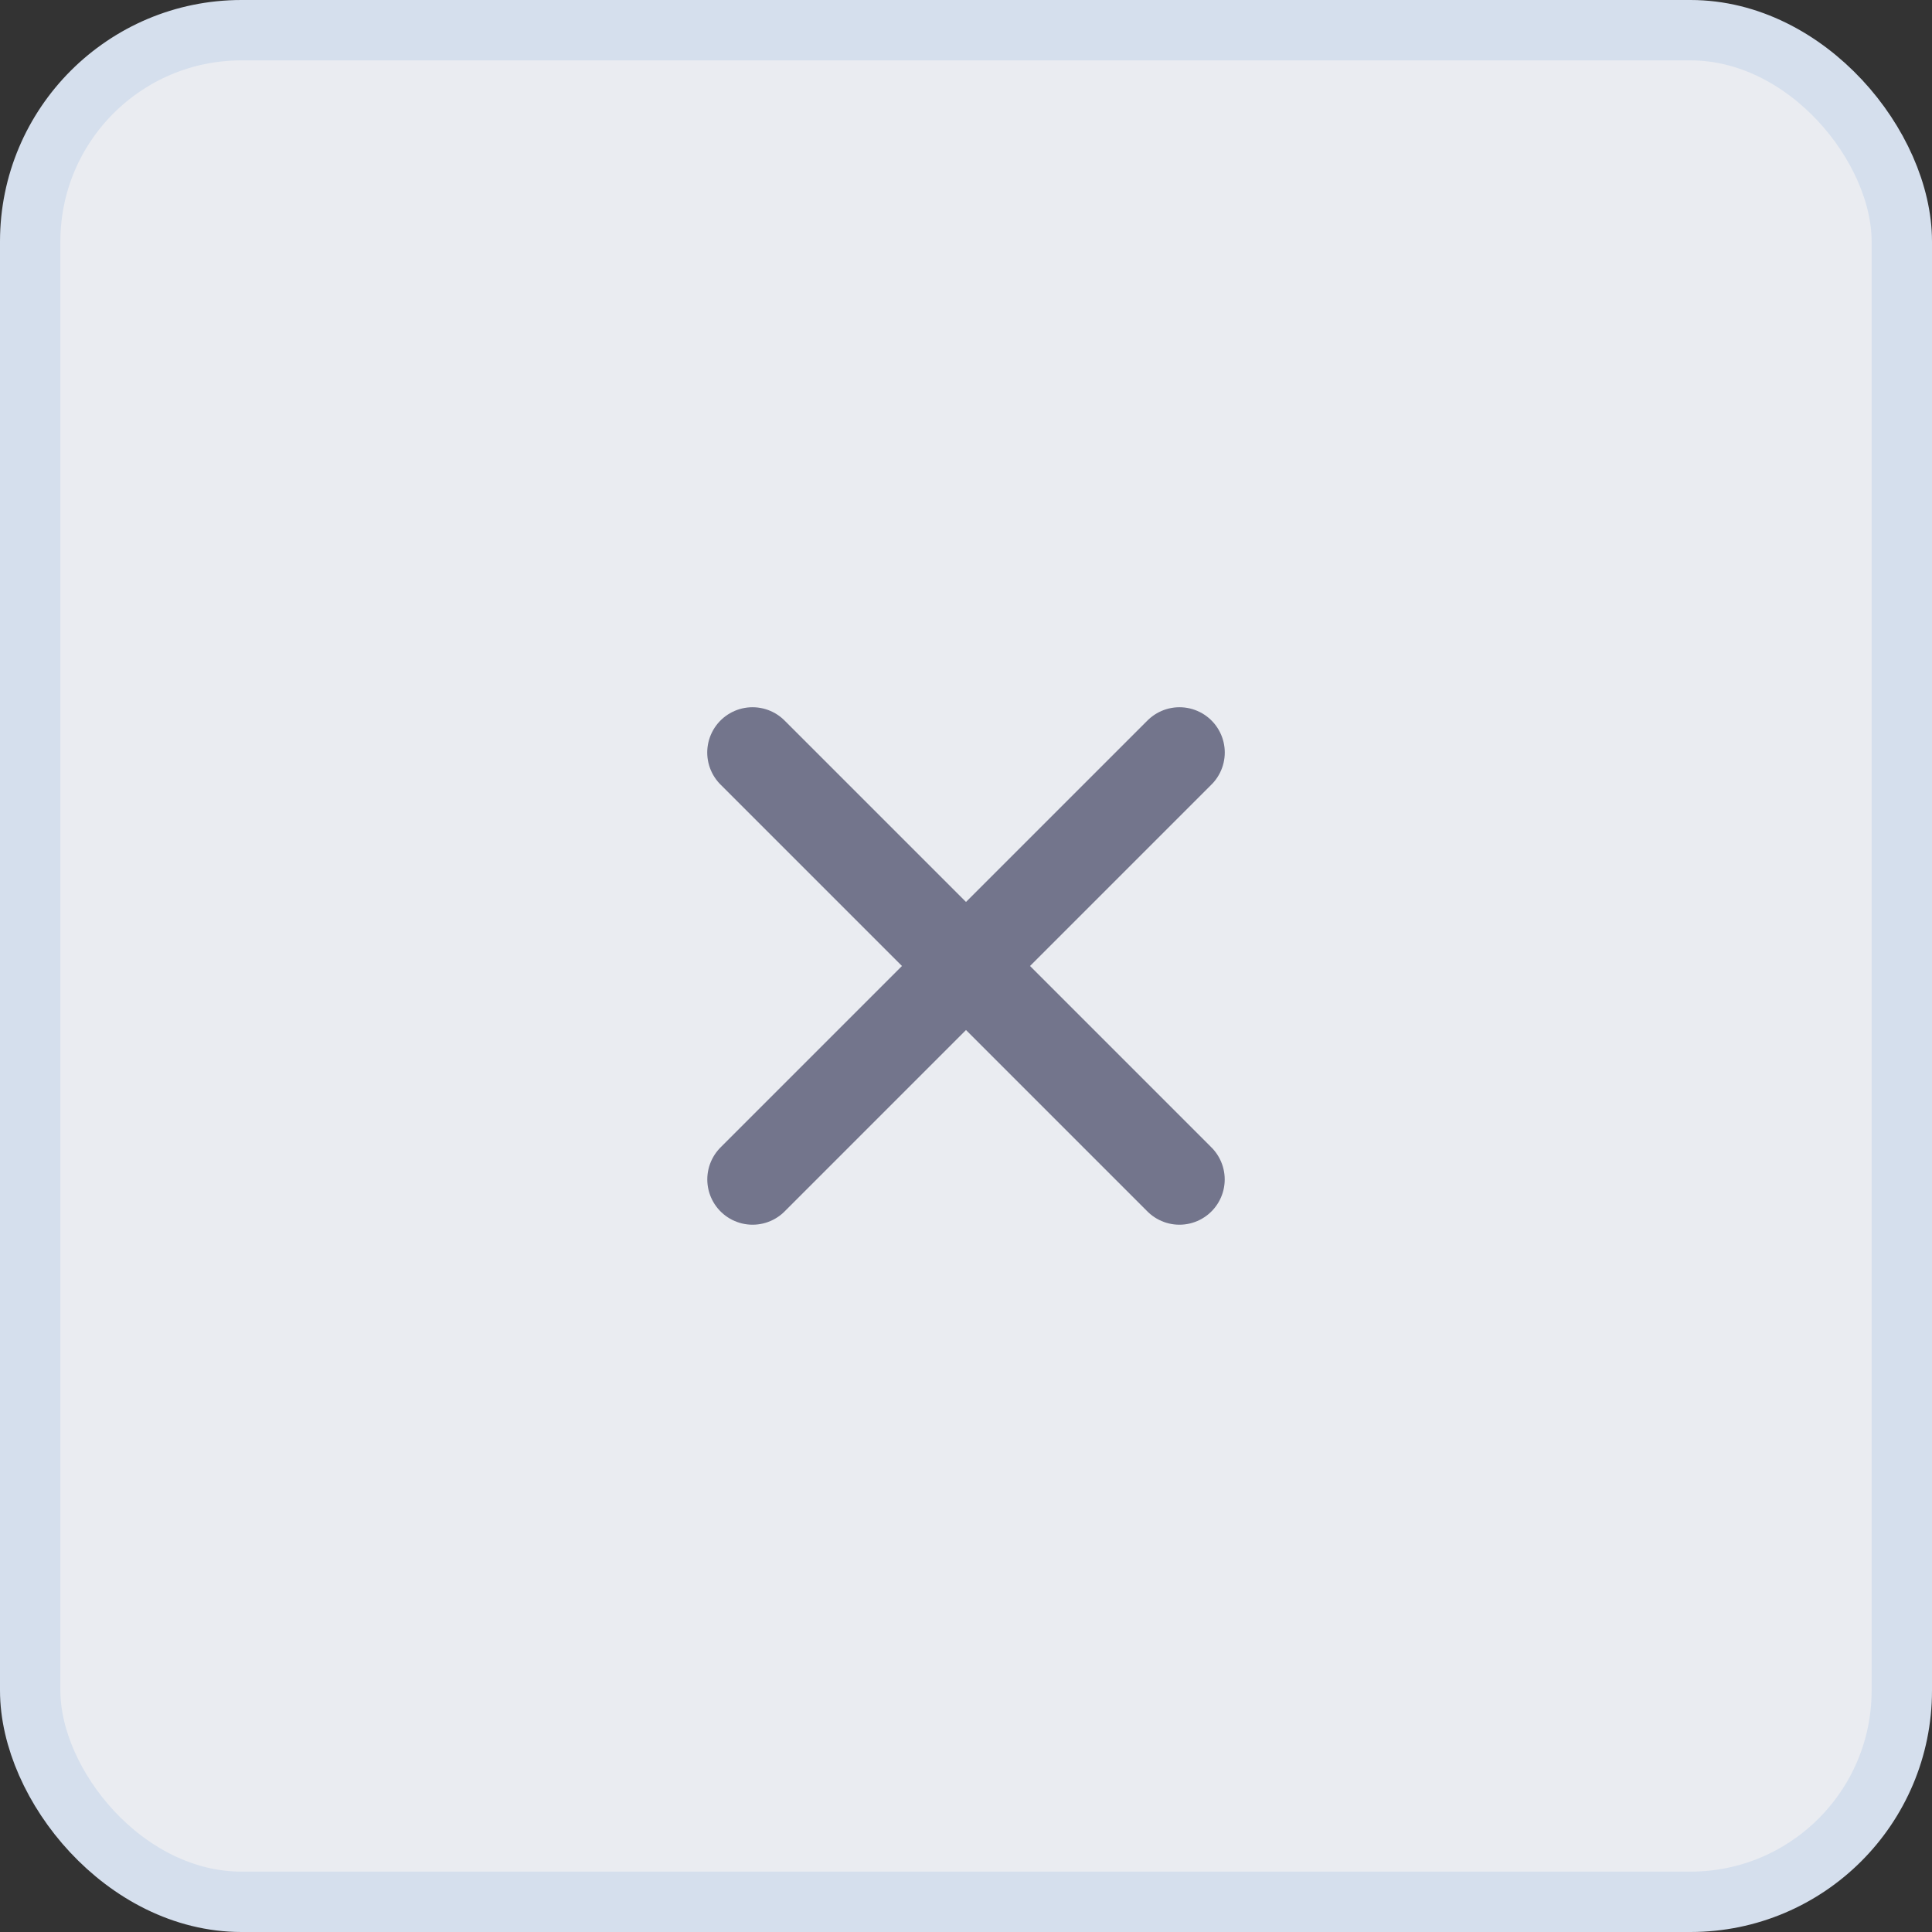
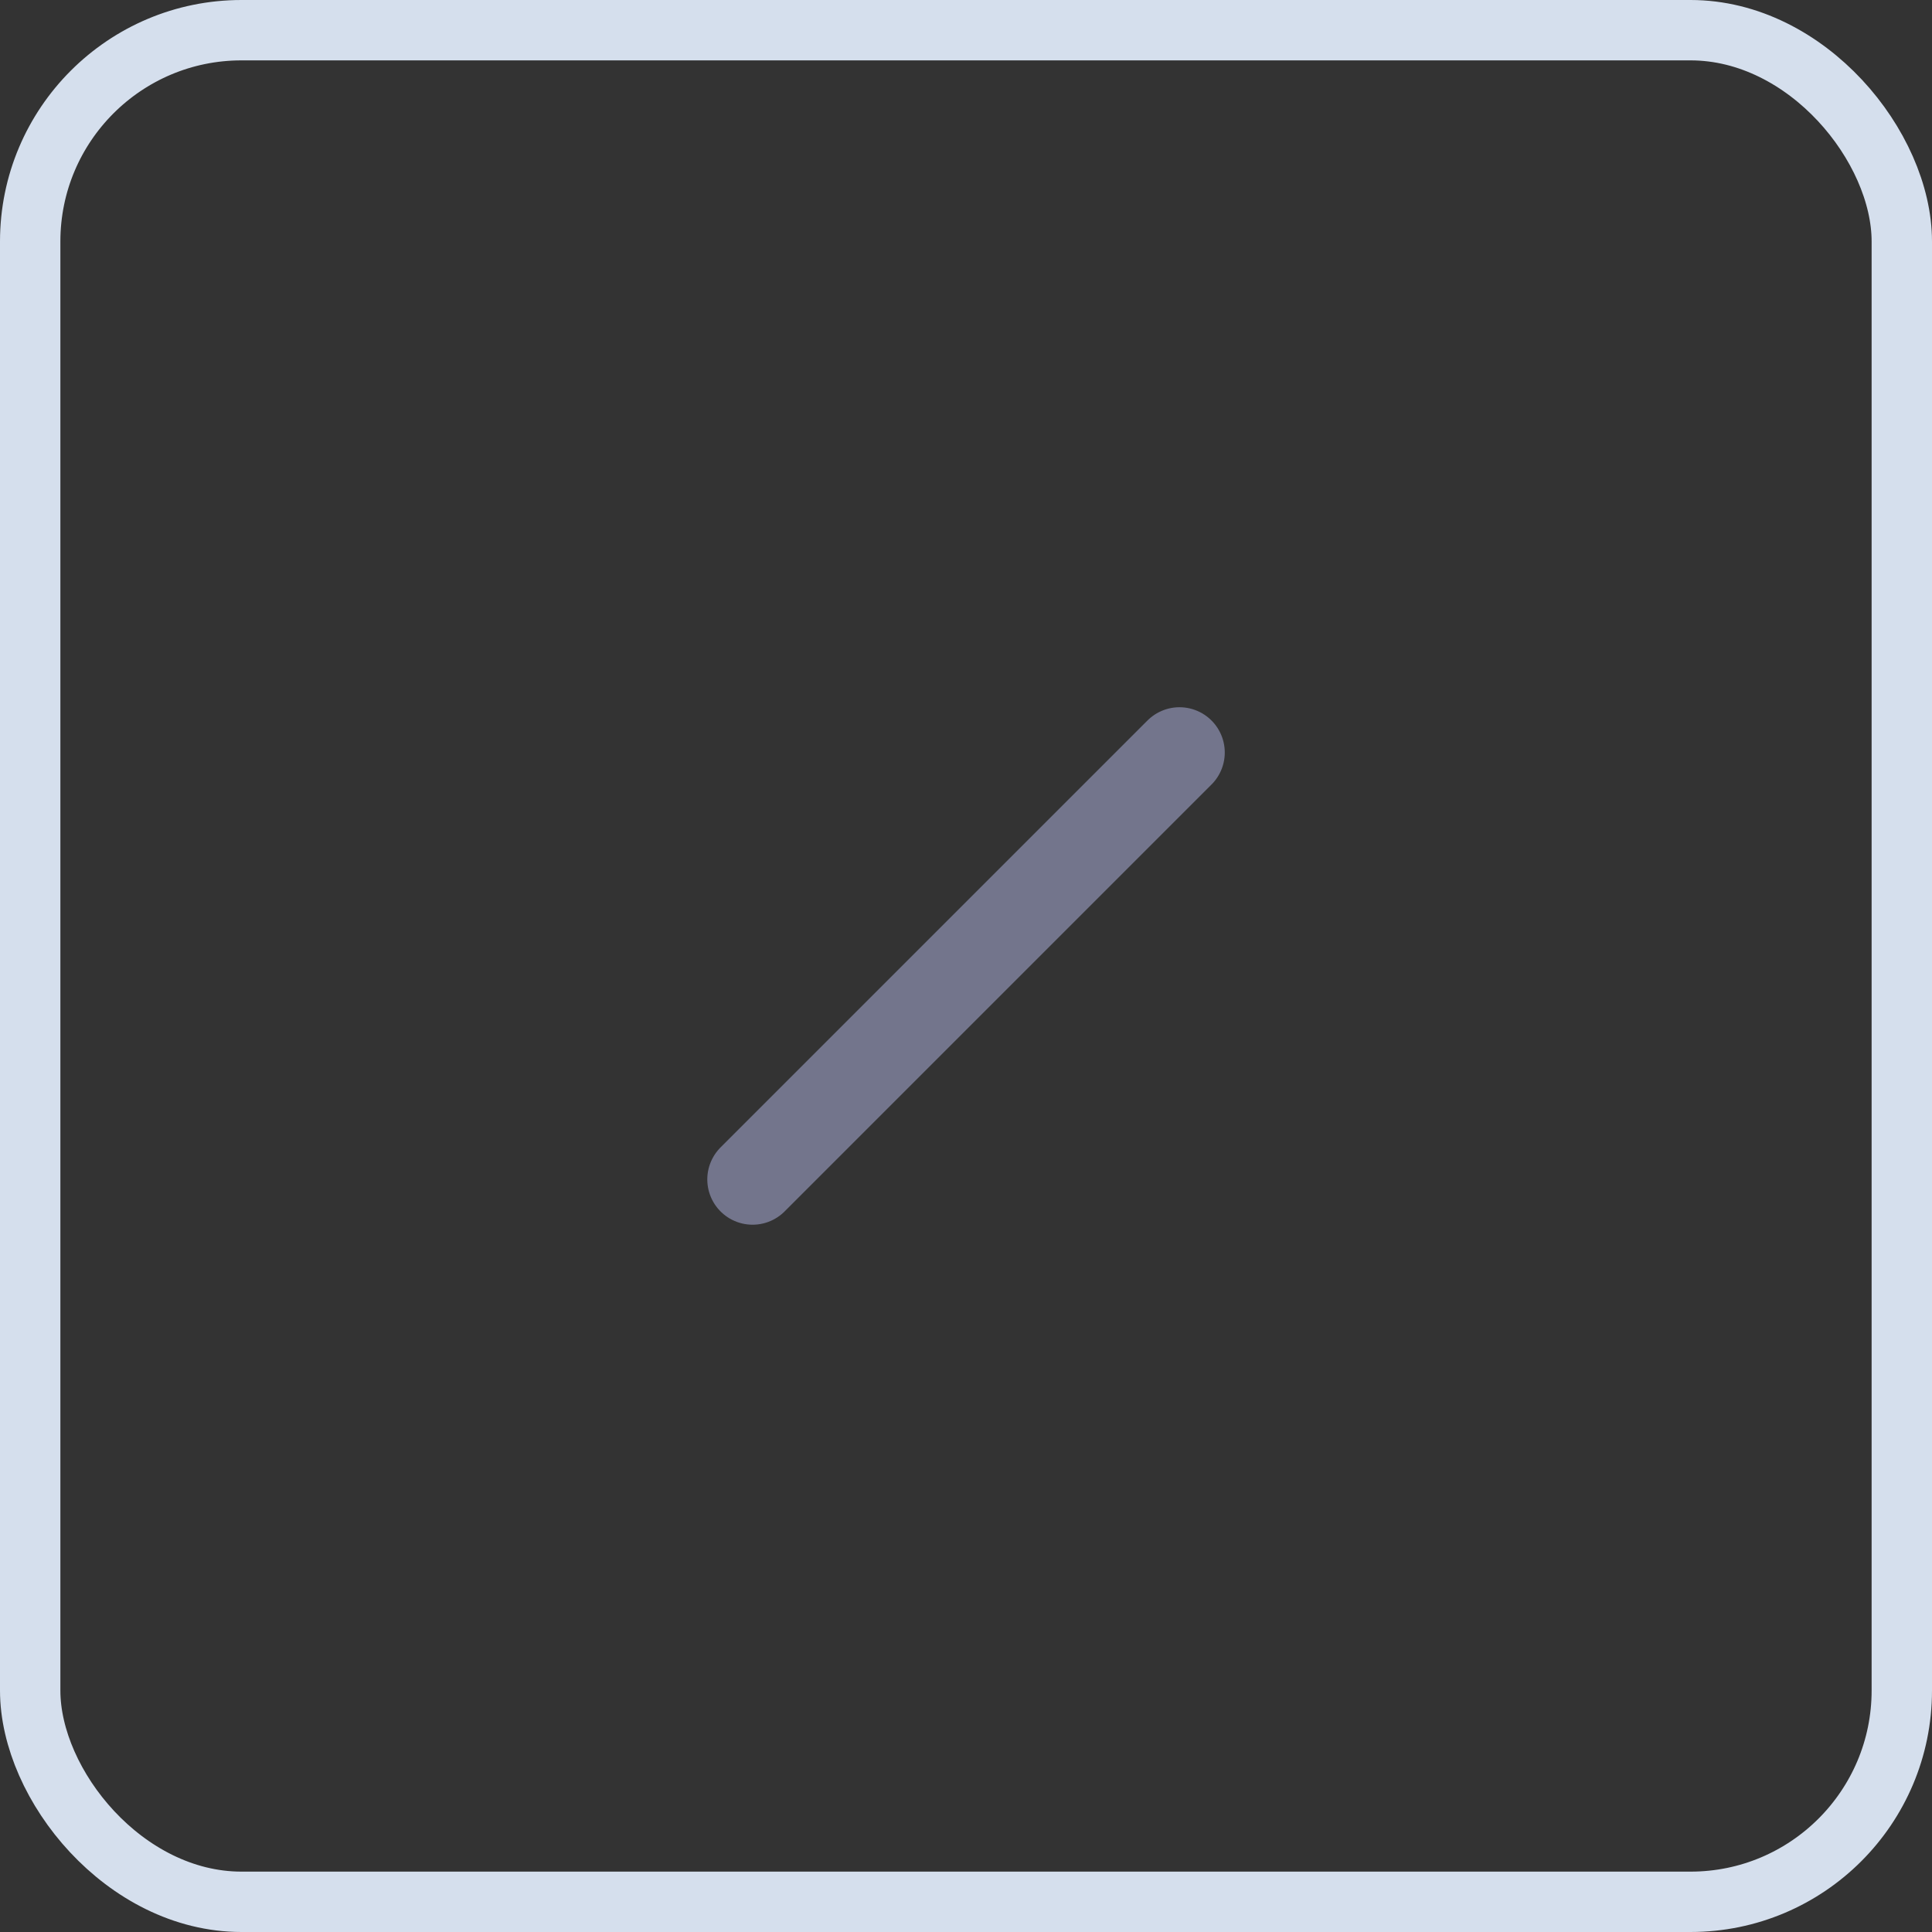
<svg xmlns="http://www.w3.org/2000/svg" width="32" height="32" viewBox="0 0 32 32" fill="none">
  <rect x="0" y="0" width="32" height="32" fill="#333333" stroke="none" />
-   <rect x="0.5" y="0.5" width="31" height="31" rx="3.5" fill="#EAECF1" />
-   <path d="M12.464 12.464L19.535 19.535" stroke="#73758C" stroke-width="1.5" stroke-linecap="round" stroke-linejoin="round" />
  <path d="M12.465 19.535L19.536 12.464" stroke="#73758C" stroke-width="1.5" stroke-linecap="round" stroke-linejoin="round" />
  <rect x="0.5" y="0.5" width="31" height="31" rx="3.5" stroke="#D5DFED" />
</svg>